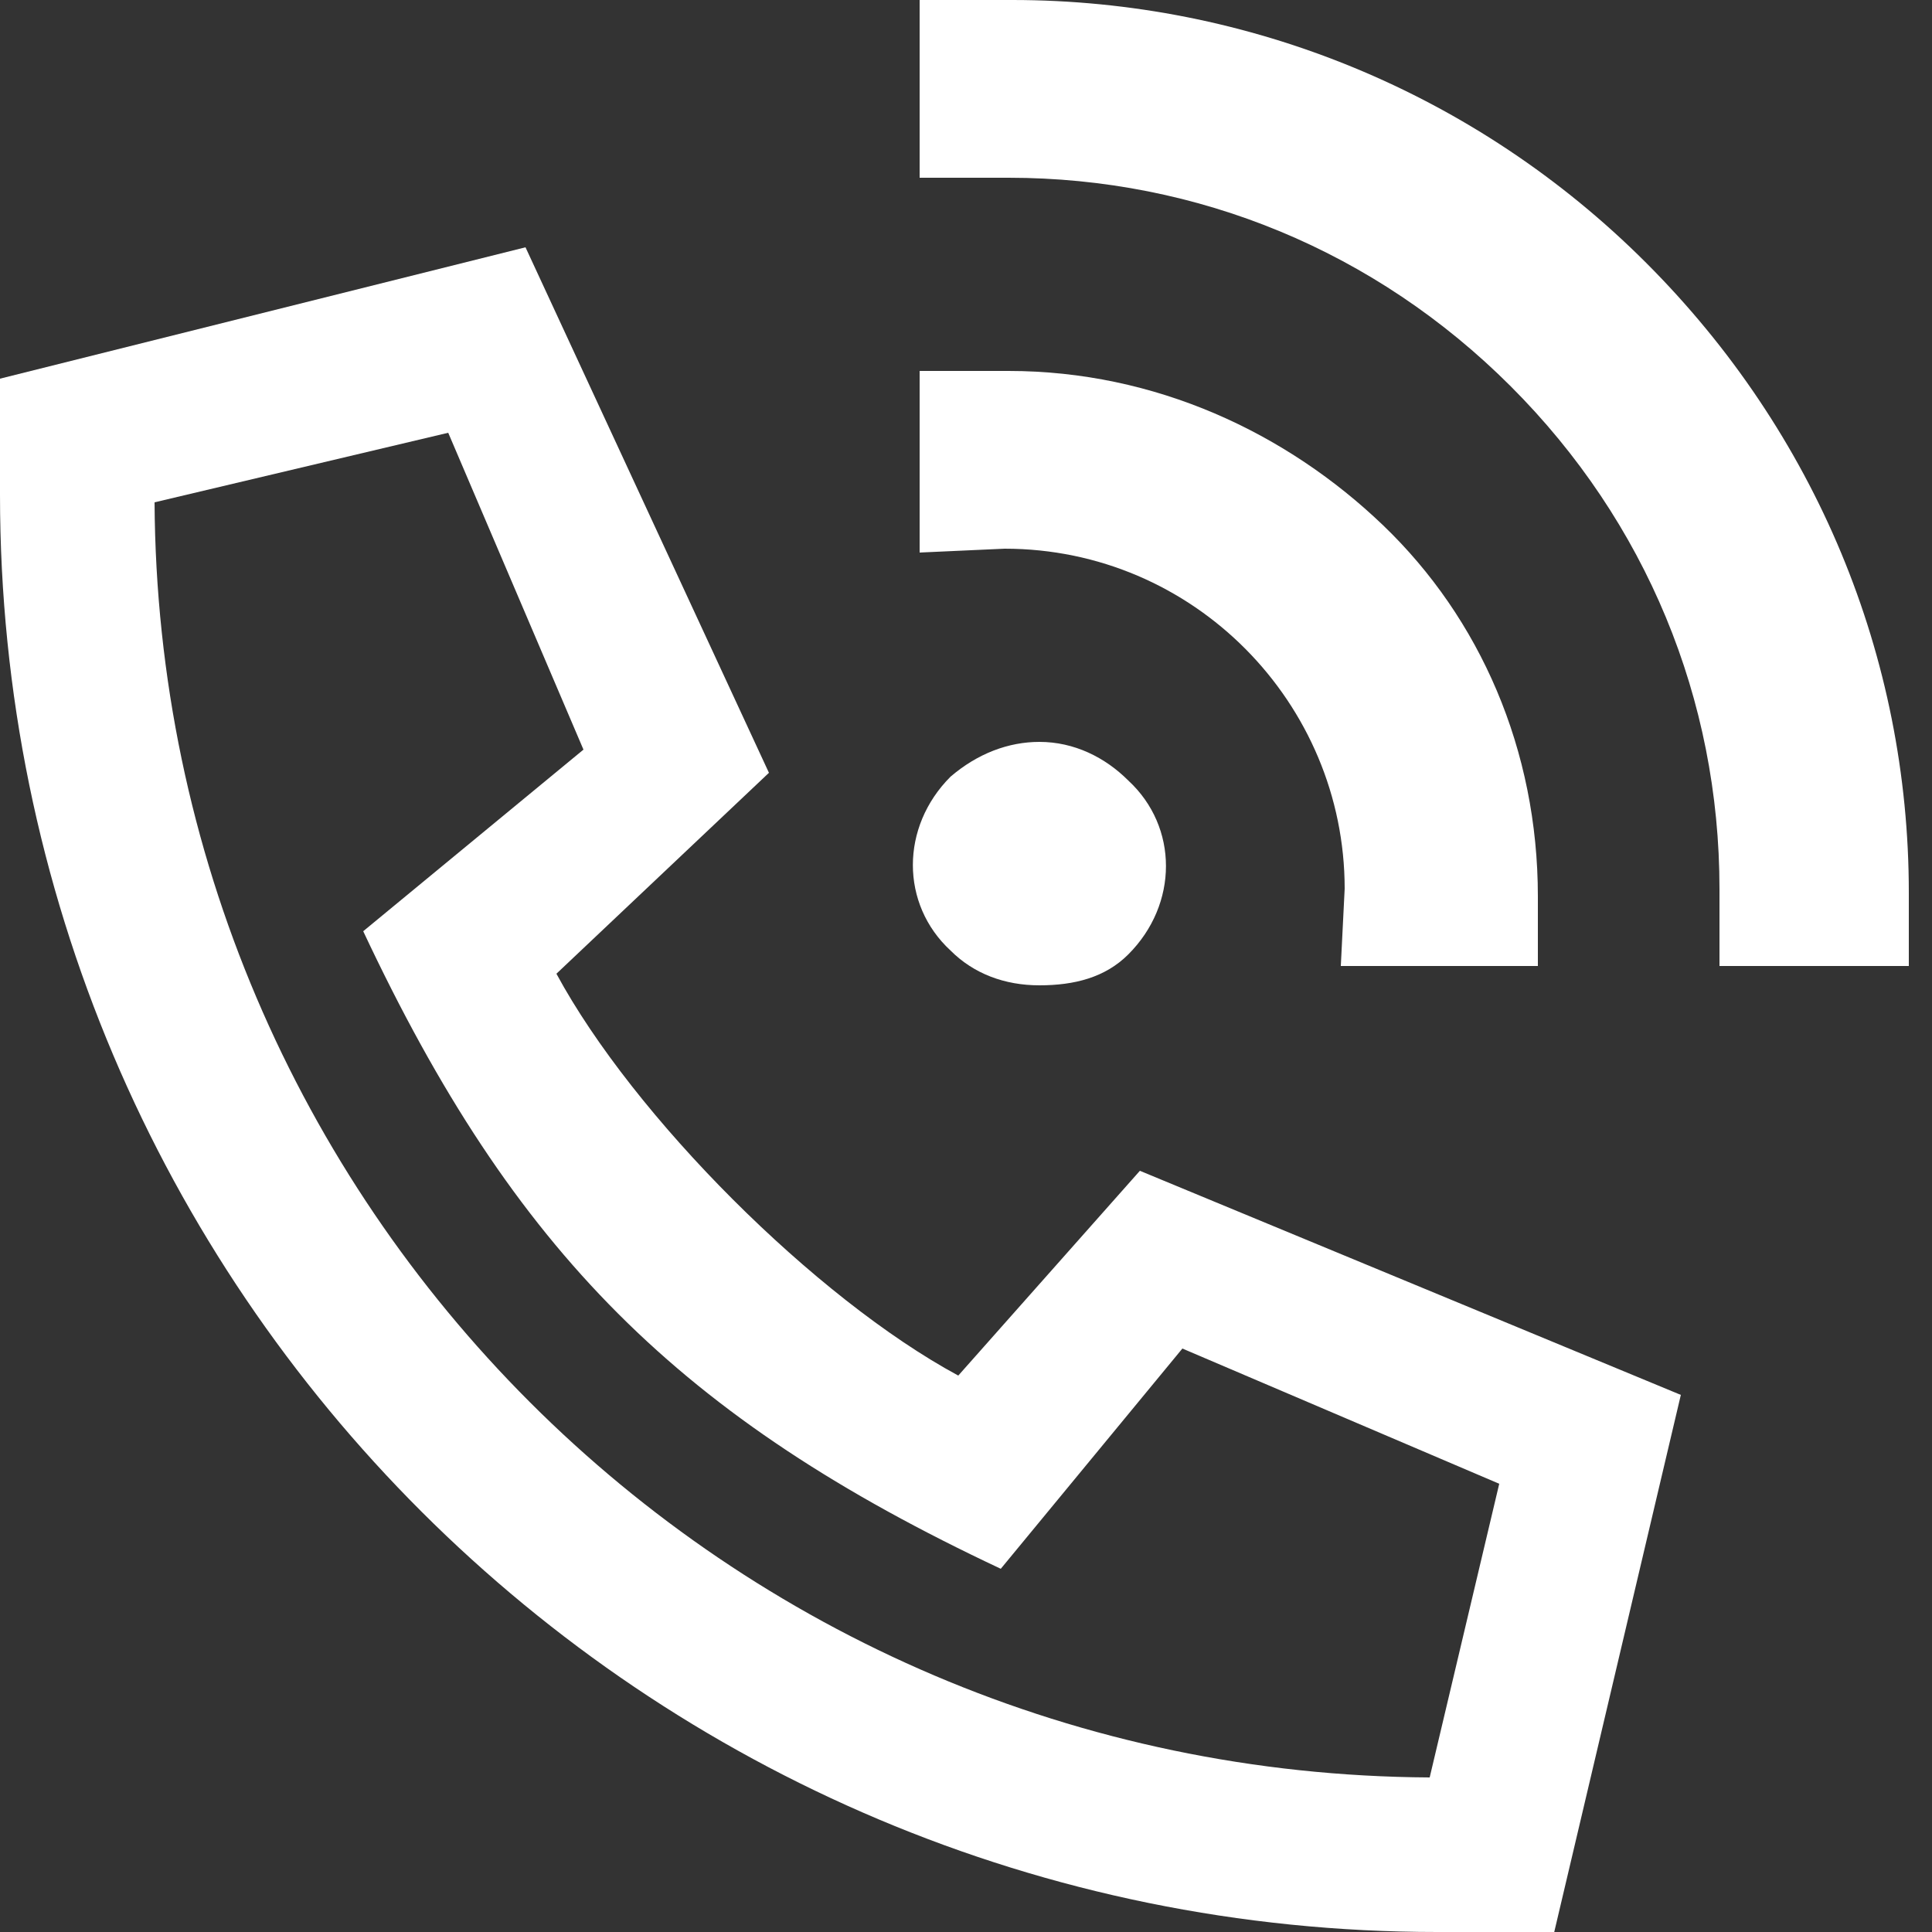
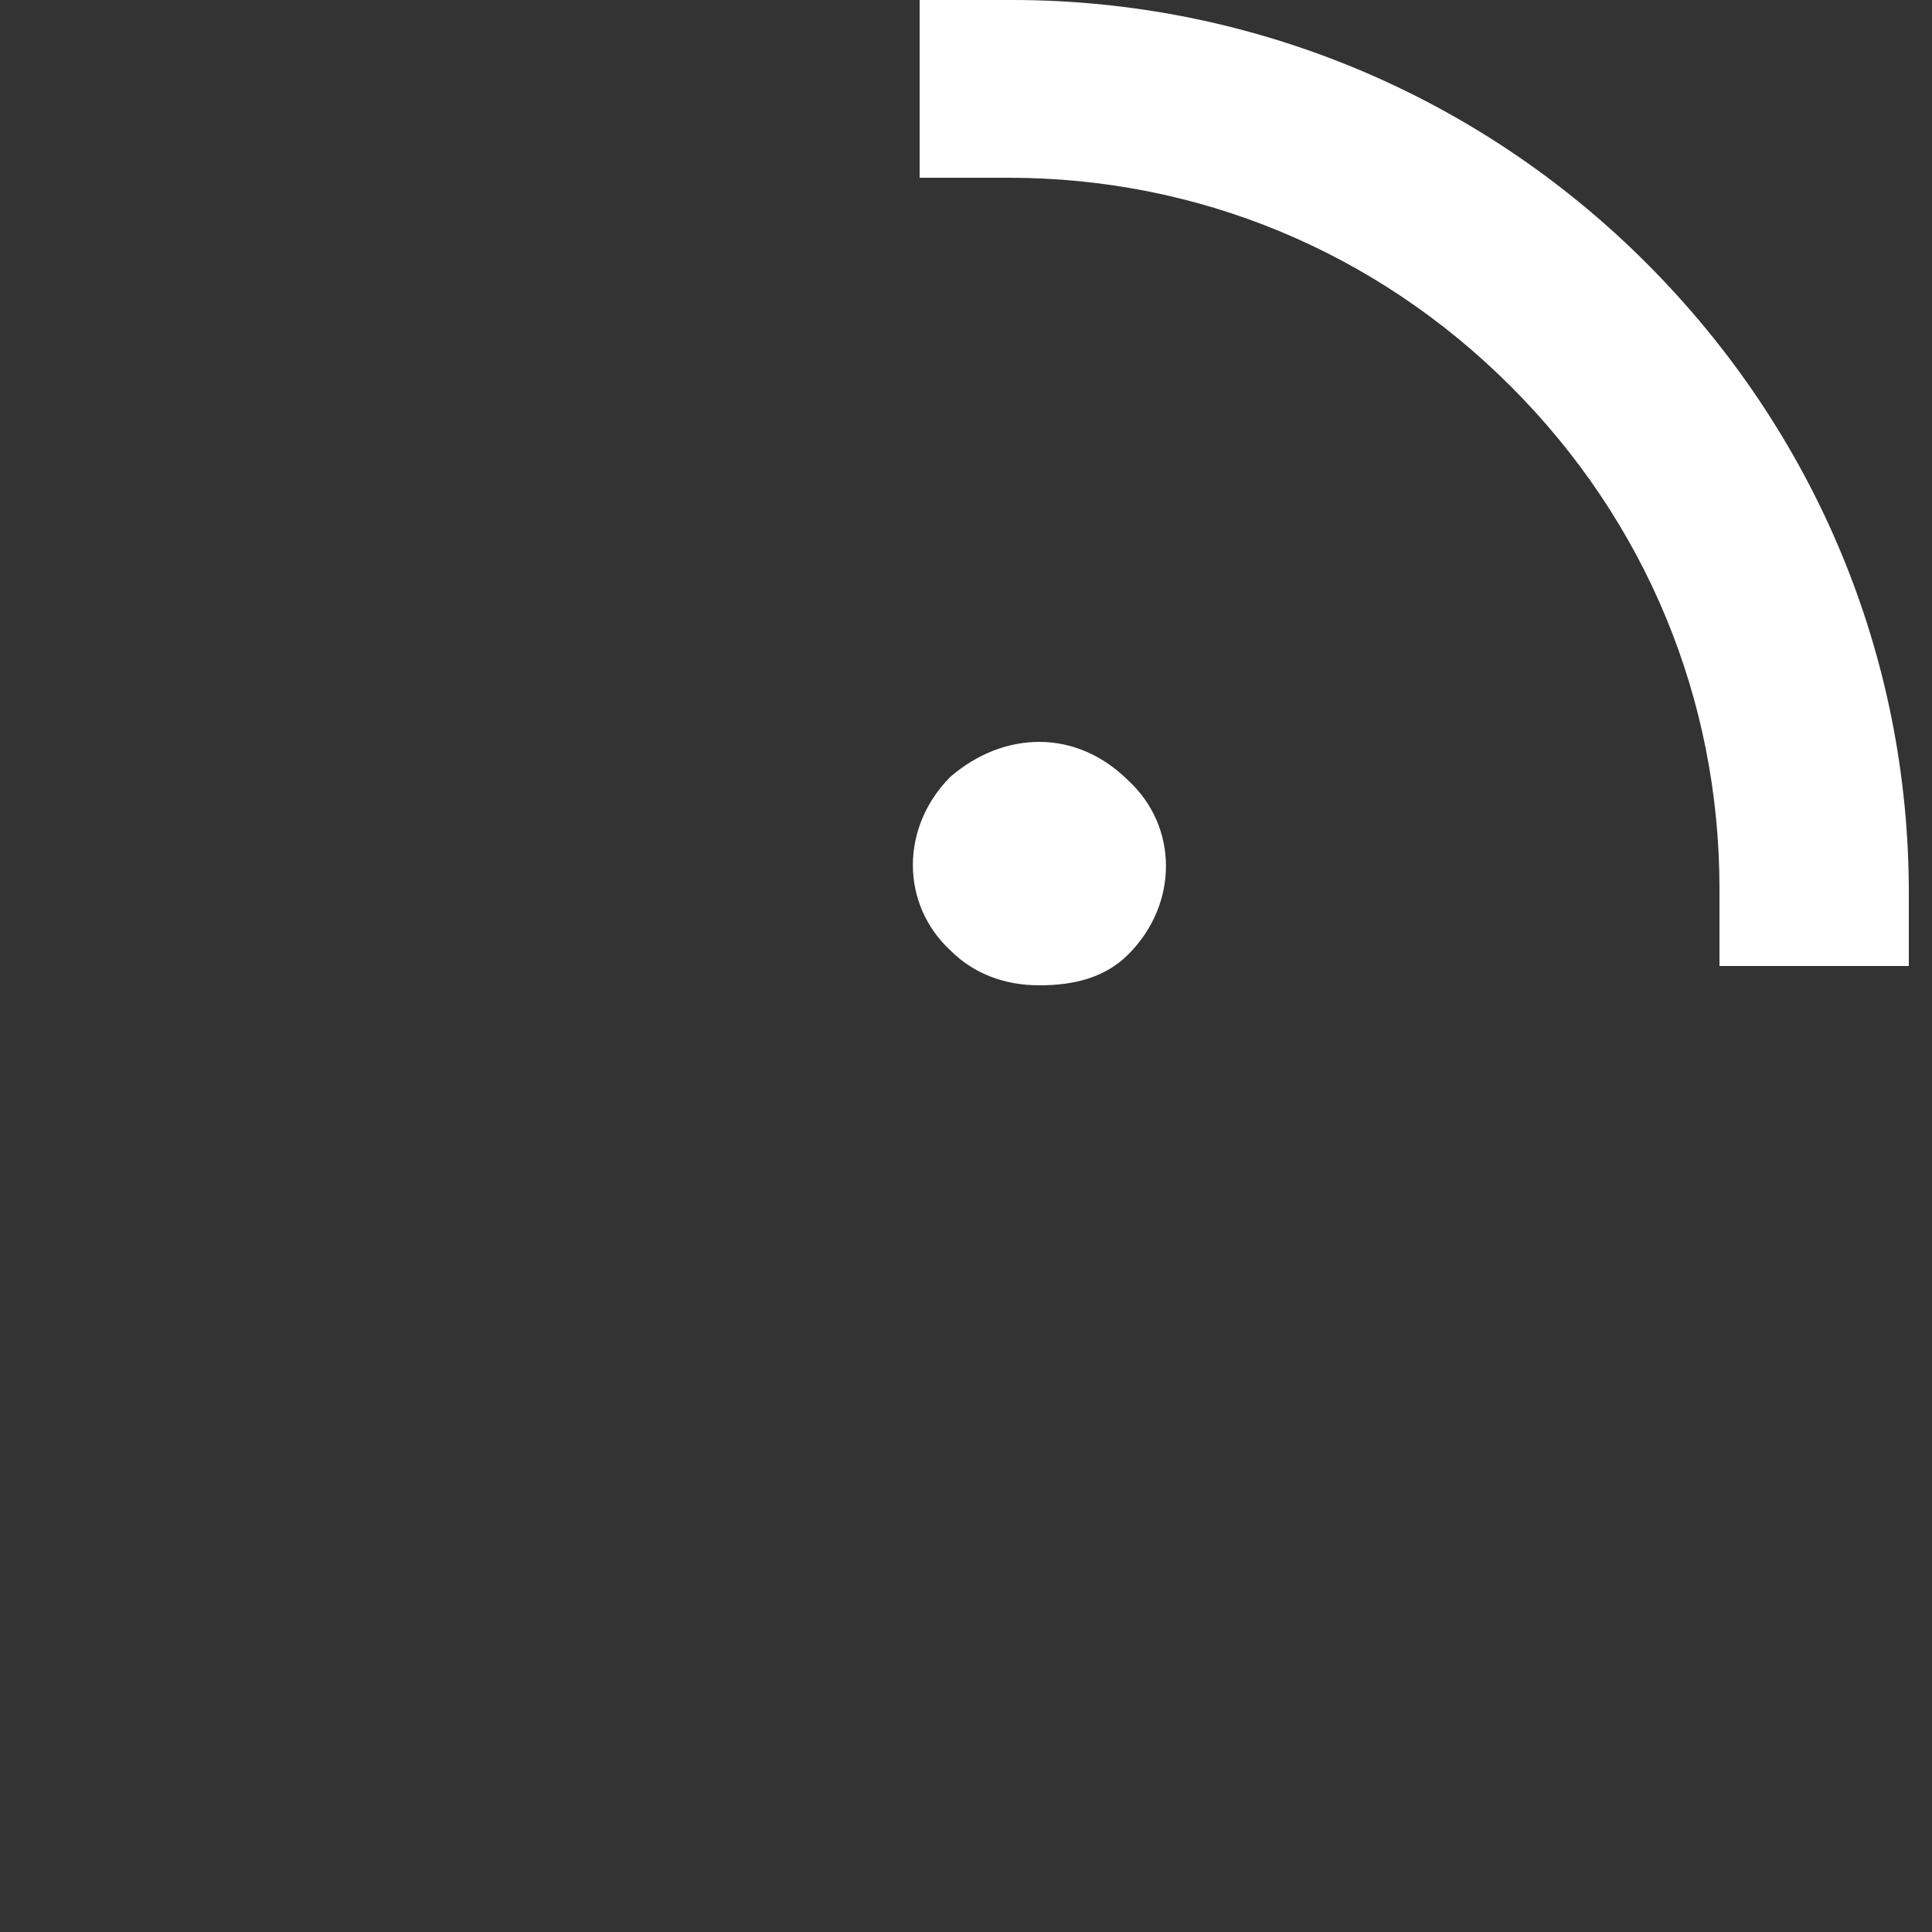
<svg xmlns="http://www.w3.org/2000/svg" version="1.1" id="Ebene_1" x="0px" y="0px" width="50px" height="50px" viewBox="0 0 50 50" style="enable-background:new 0 0 50 50;" xml:space="preserve">
  <rect x="0" y="0" width="50" height="50" fill="#333333" stroke="none" />
  <style type="text/css">
	.st0{fill:#FFFFFF;}
</style>
  <g>
-     <path class="st0" d="M37.2,50L37.2,50C16.7,50,0,33.4,0,12.8l0,0c0-1.7,0-3,0-3l13.6-3.4L19.9,20l-5.5,5.2c2,3.7,6.7,8.4,10.4,10.4   l4.7-5.3l14,5.8l-3.3,14L37.2,50z M38.8,38.4l-8.2-3.5l-4.7,5.7c-8.3-3.9-12.6-8.2-16.5-16.5l5.7-4.7l-3.5-8.2L4,13   c0.1,18.2,14.8,32.9,33,33L38.8,38.4z" />
-   </g>
+     </g>
  <path class="st0" d="M29.2,24.7c1.3-1.3,1.3-3.3,0-4.5c-0.6-0.6-1.4-1-2.3-1c-0.8,0-1.6,0.3-2.3,0.9c-1.3,1.3-1.3,3.3,0,4.5  c0.6,0.6,1.4,0.9,2.3,0.9S28.6,25.3,29.2,24.7z" />
  <path class="st0" d="M23.8,0v4.6h2.3c4.9,0,9.5,1.9,13,5.4s5.4,8.1,5.4,13v2h4.9v-1.9c0-6.1-2.4-11.9-6.8-16.3S32.3,0,26.2,0H23.8z" />
-   <path class="st0" d="M26,14.2c4.9,0,8.8,4,8.8,8.8l-0.1,2h5.1v-1.8c0-3.8-1.5-7.2-4-9.6s-5.9-4-9.7-4h-2.3v4.7L26,14.2z" />
</svg>